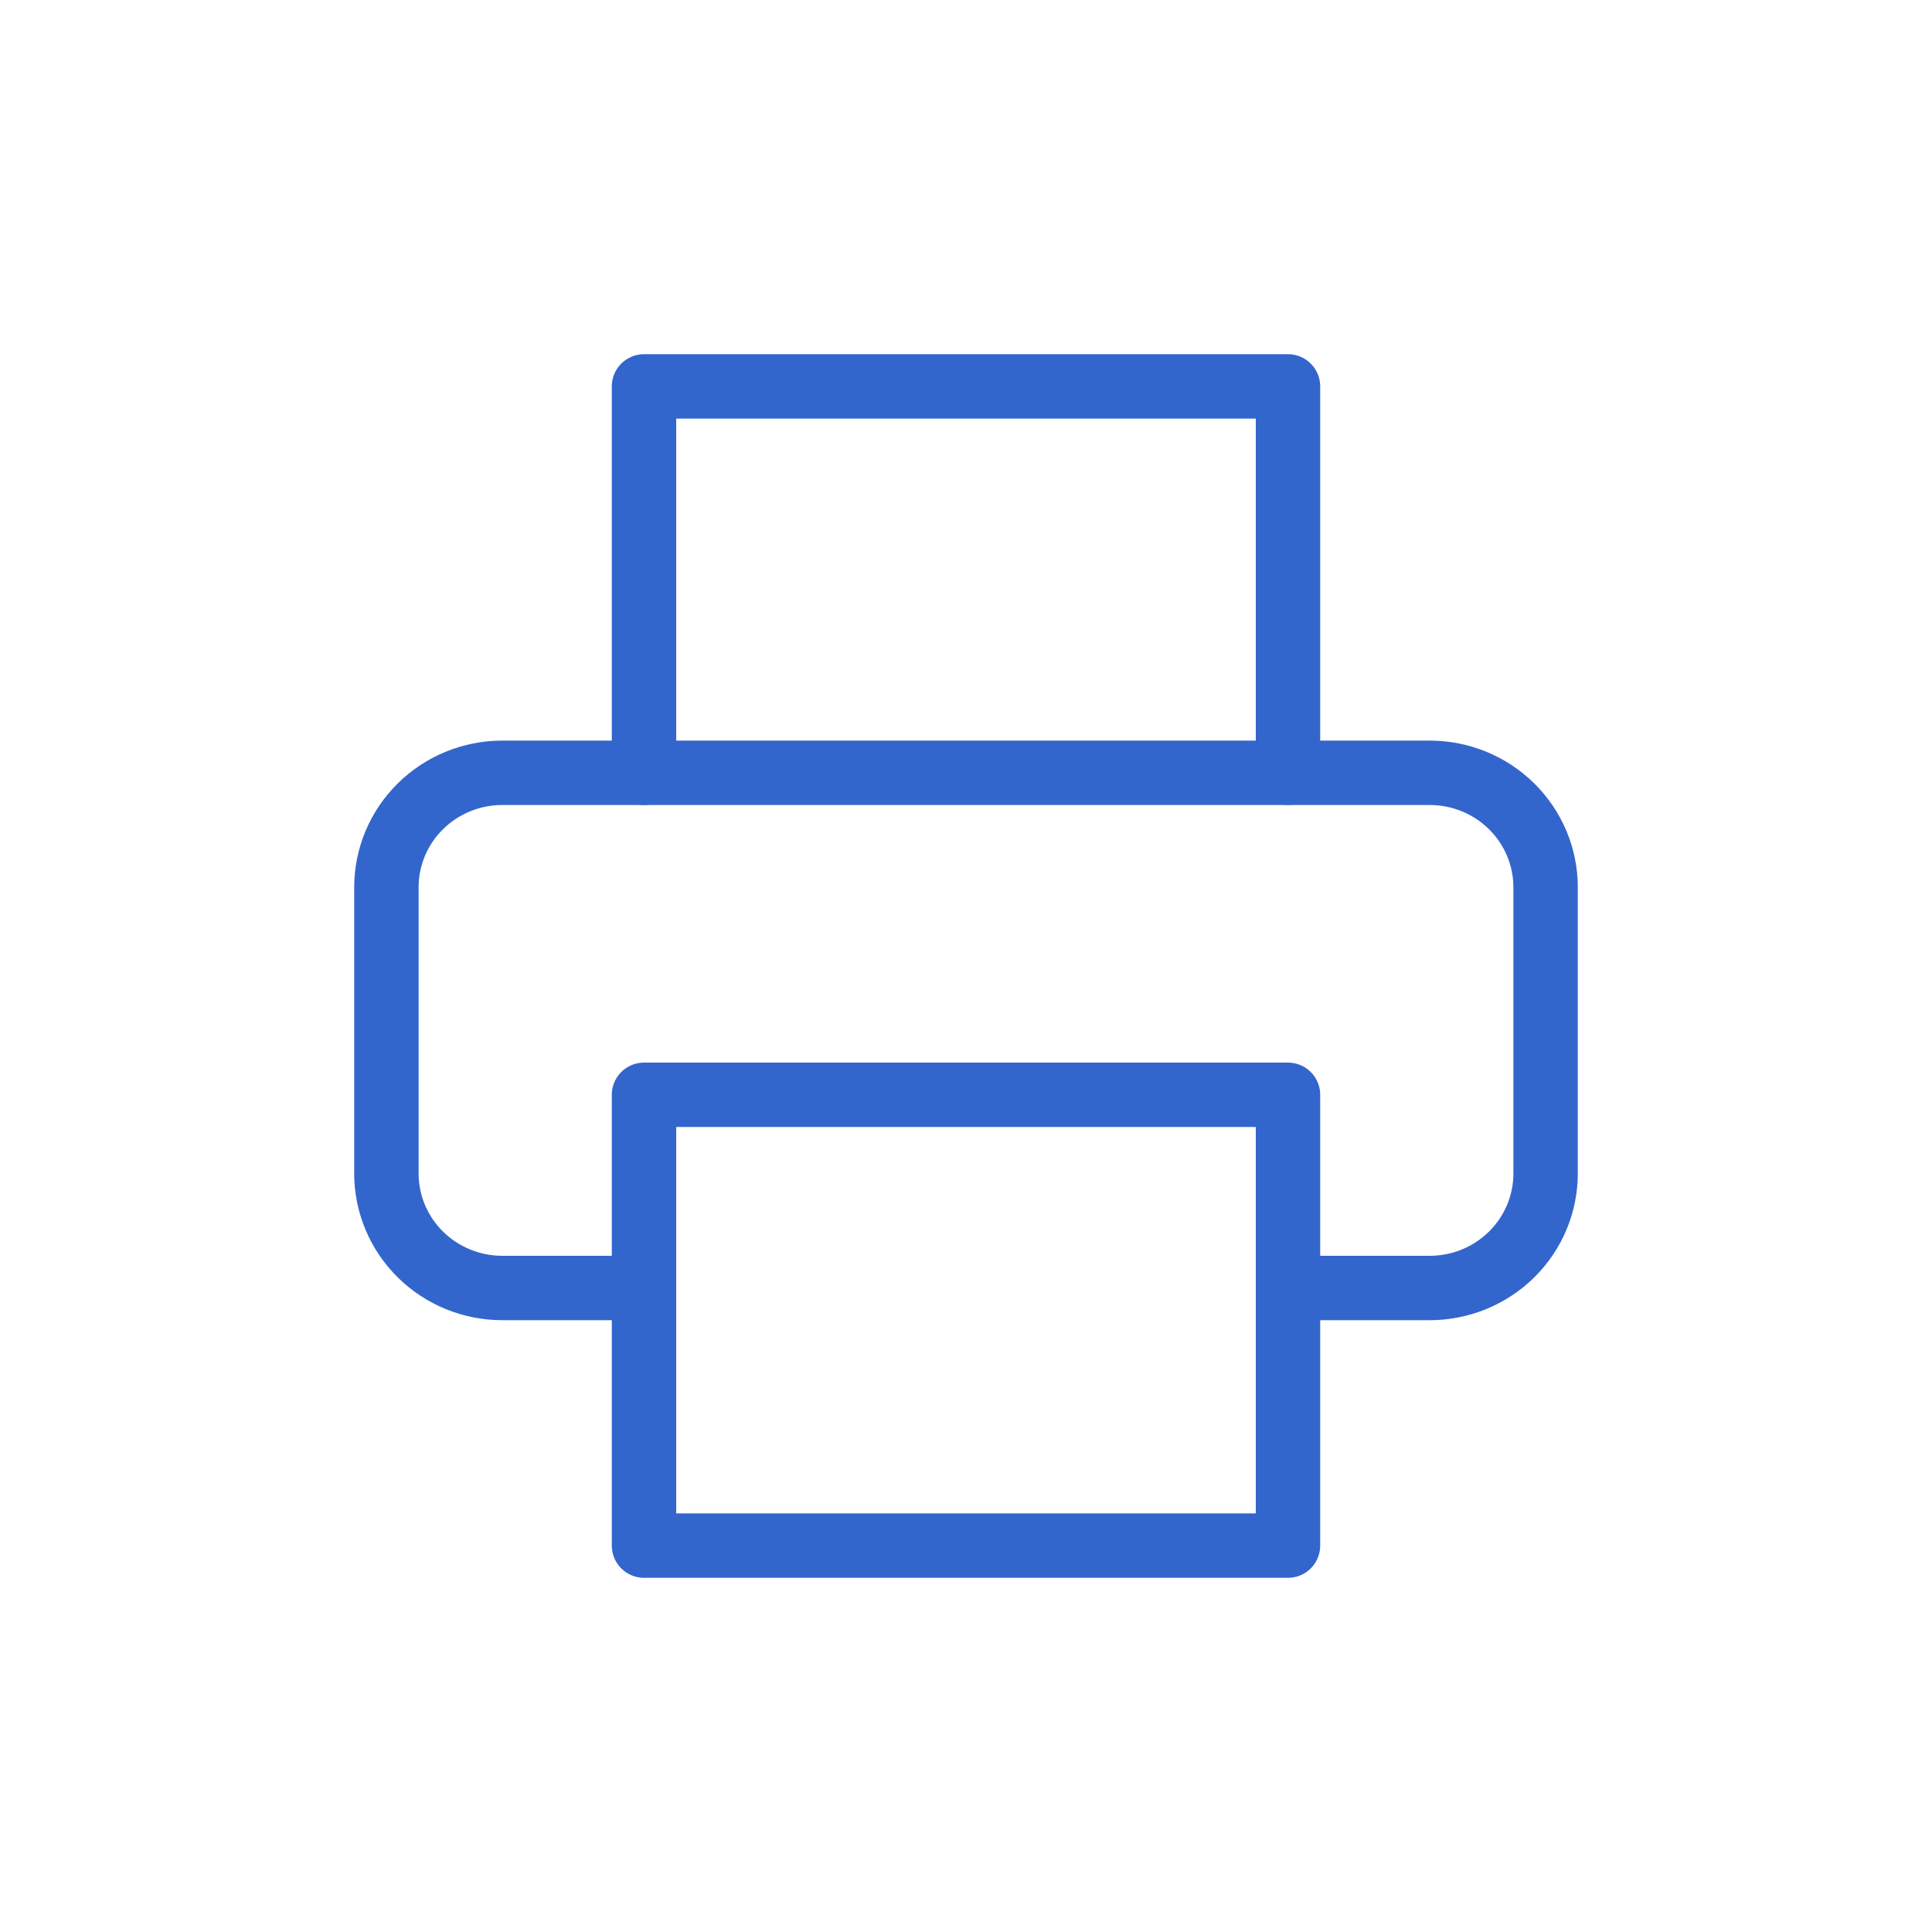
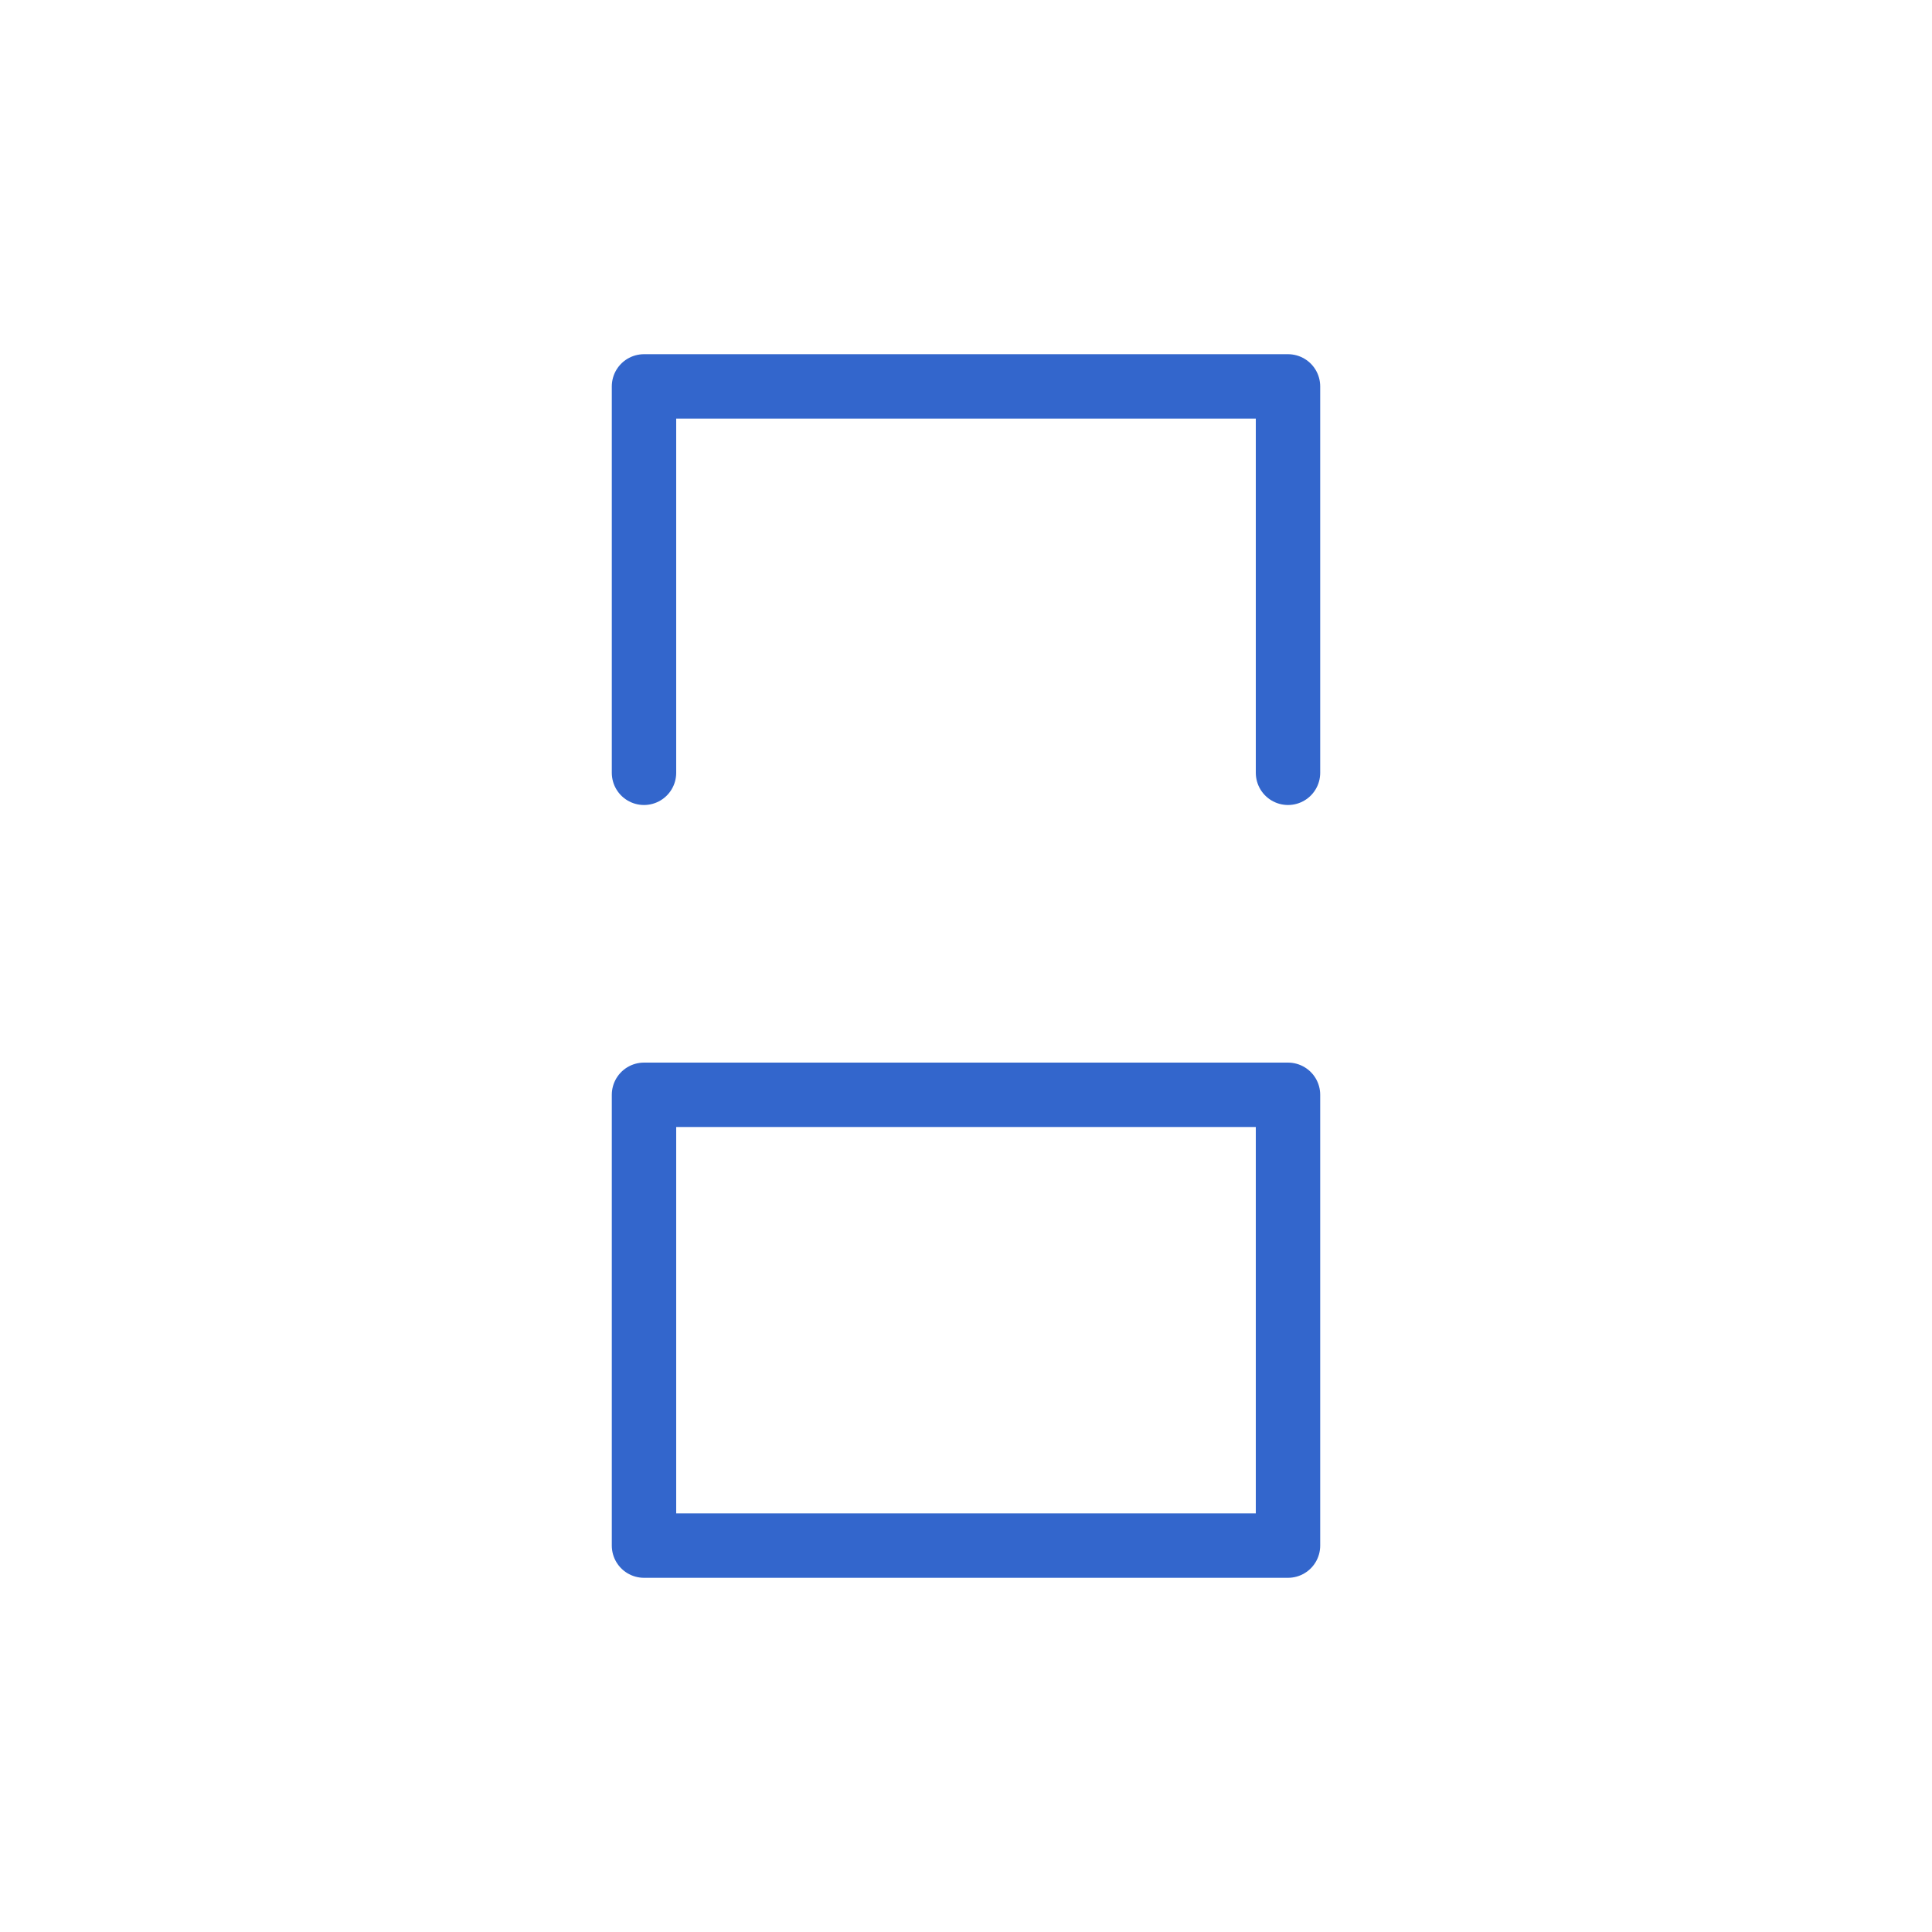
<svg xmlns="http://www.w3.org/2000/svg" width="30" height="30" viewBox="0 0 30 30" fill="none">
  <path d="M10 12V6H20V12" stroke="#3366CC" stroke-linecap="round" stroke-linejoin="round" />
-   <path d="M9.6 20H7.8C7.323 20 6.865 19.813 6.527 19.479C6.19 19.146 6 18.694 6 18.222V13.778C6 13.306 6.19 12.854 6.527 12.521C6.865 12.187 7.323 12 7.8 12H22.2C22.677 12 23.135 12.187 23.473 12.521C23.81 12.854 24 13.306 24 13.778V18.222C24 18.694 23.81 19.146 23.473 19.479C23.135 19.813 22.677 20 22.2 20H20.4" stroke="#3366CC" stroke-linecap="round" stroke-linejoin="round" />
  <path d="M20 17H10V24H20V17Z" stroke="#3366CC" stroke-linecap="round" stroke-linejoin="round" />
</svg>